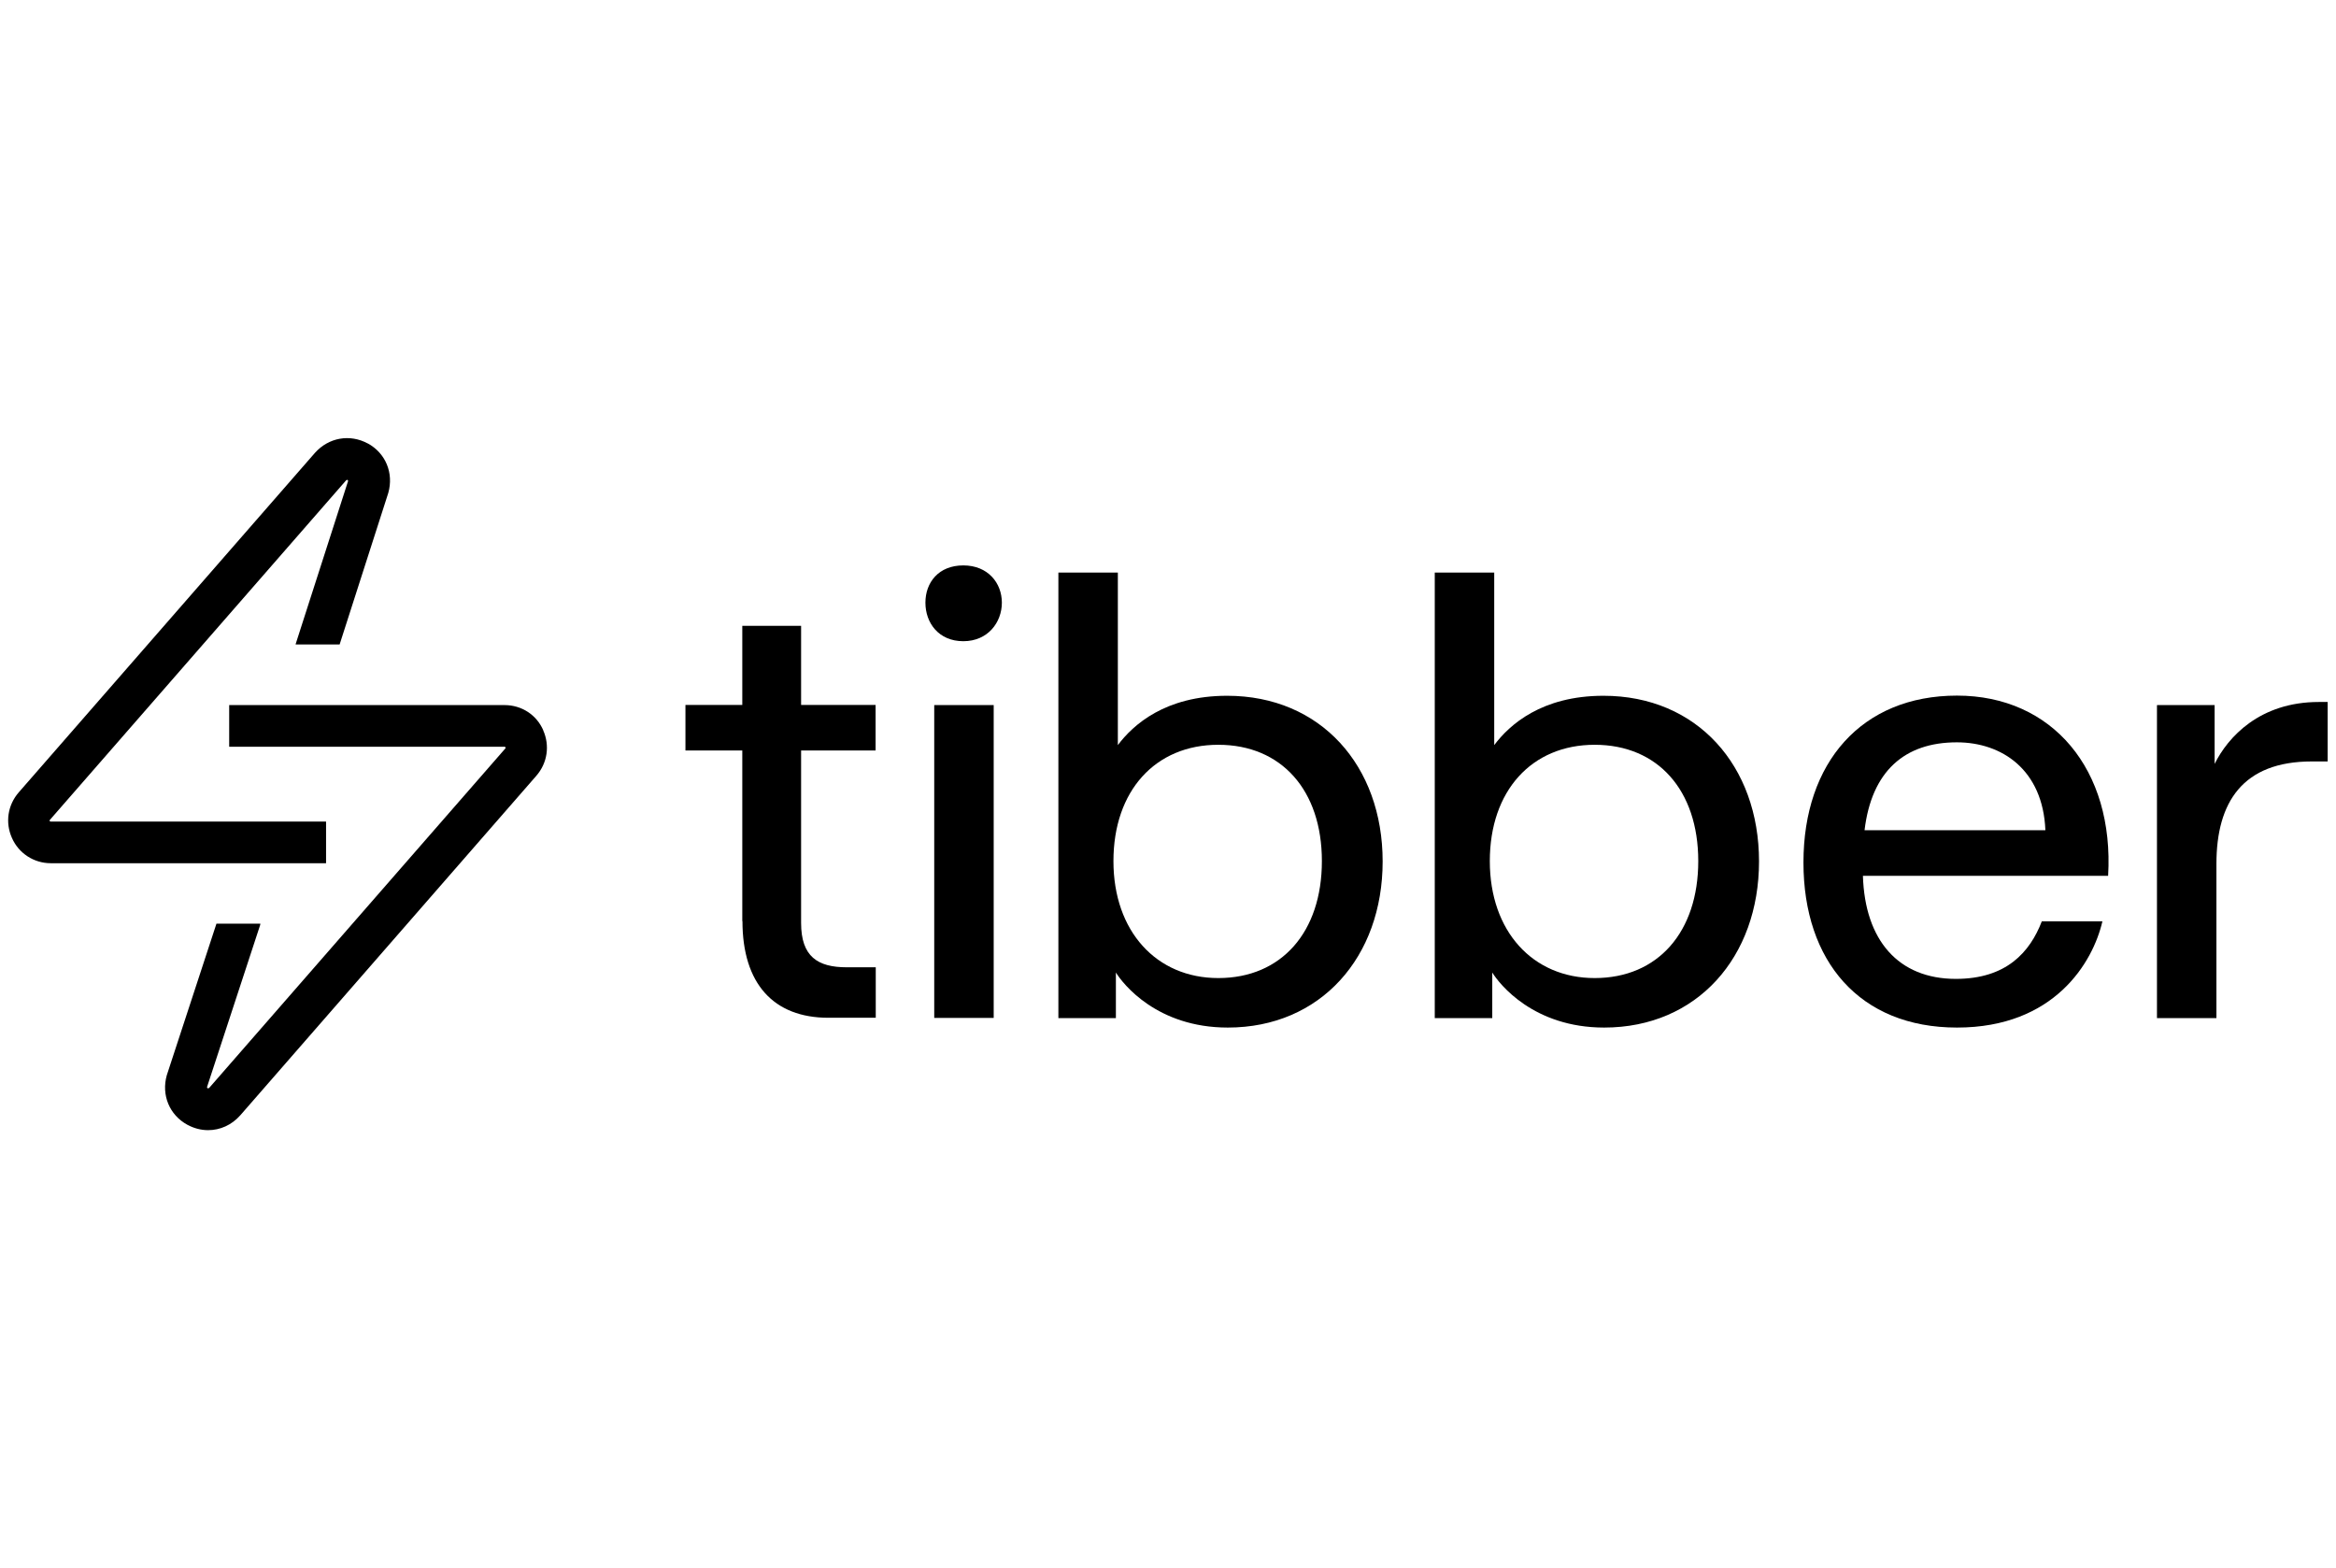
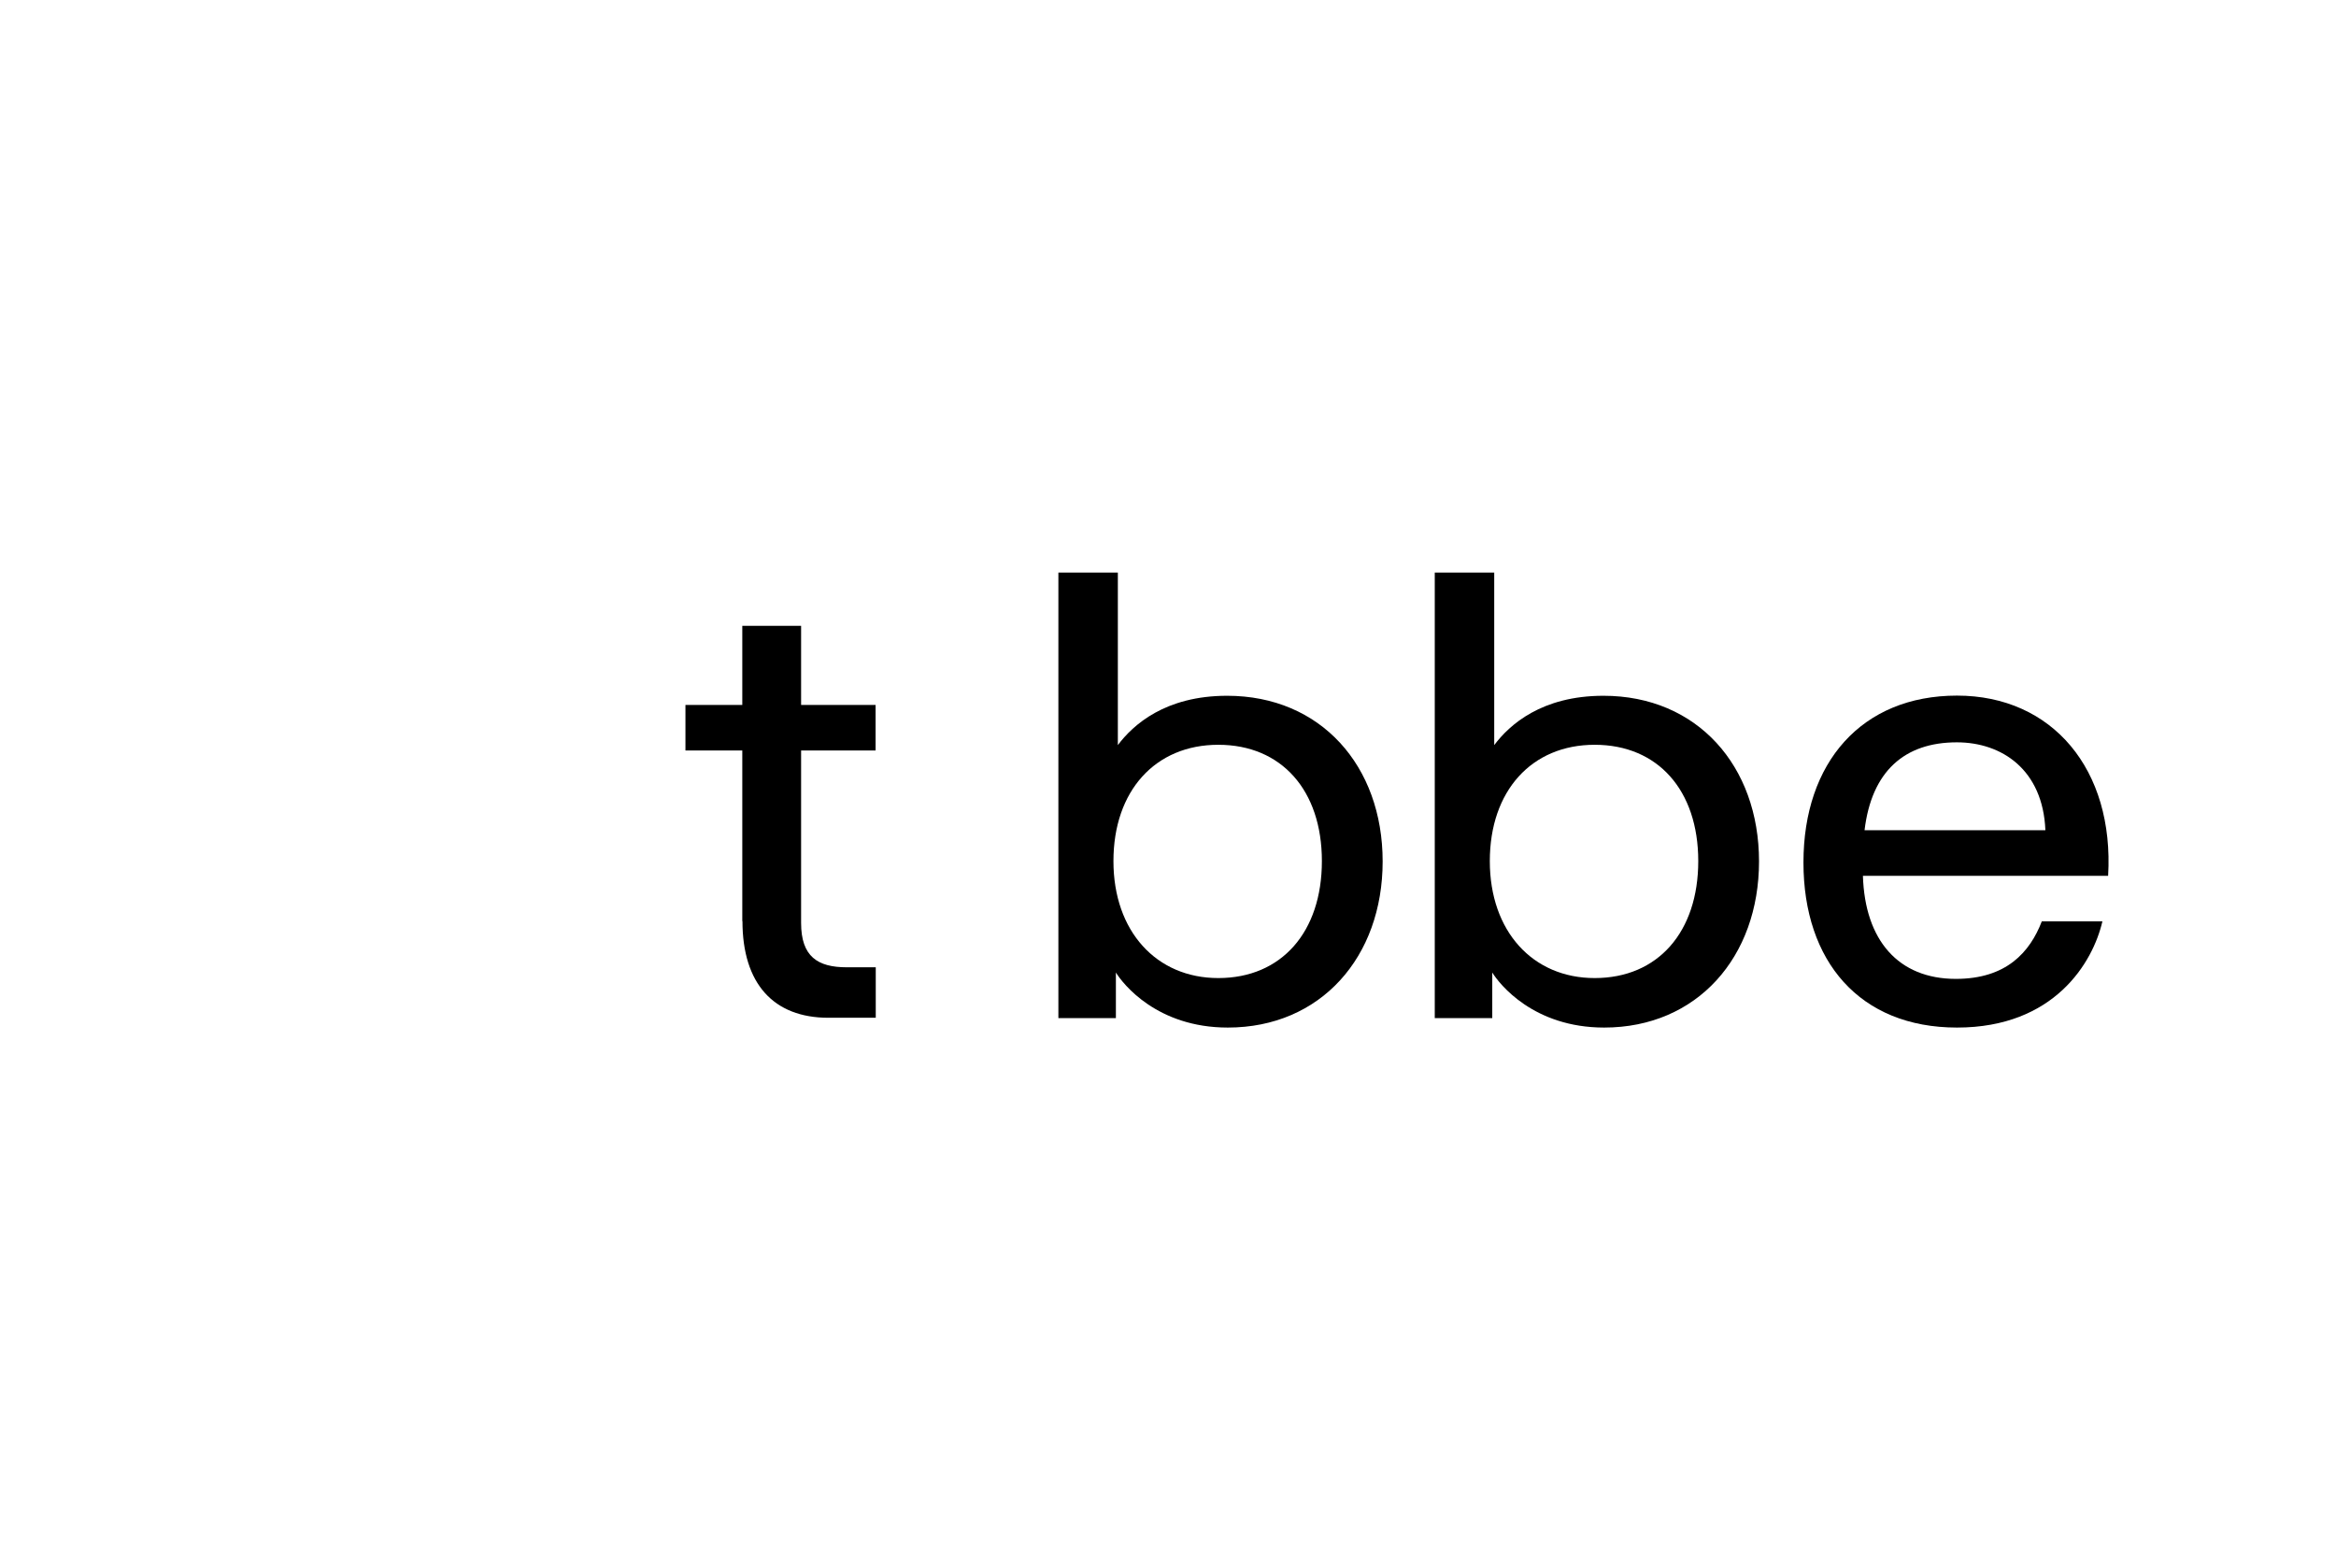
<svg xmlns="http://www.w3.org/2000/svg" id="Ebene_1" data-name="Ebene 1" viewBox="0 0 143 96">
  <g>
    <path d="M45.44,56.39v-10.45h-3.48v-2.79h3.48v-4.84h3.6v4.84h4.56v2.79h-4.56v10.56c0,2.05,1.01,2.71,2.79,2.71h1.78v3.09h-2.9c-3.36,0-5.26-2.09-5.26-5.92Z" />
-     <path d="M58.97,34.61c1.51,0,2.36,1.08,2.36,2.28s-.85,2.36-2.36,2.36-2.32-1.12-2.32-2.36.81-2.28,2.32-2.28ZM57.19,43.16h3.64v19.15h-3.64v-19.15h0Z" />
    <path d="M68.31,59.53v2.79h-3.52v-27.27h3.64v10.56c.93-1.24,2.9-3.02,6.69-3.02,5.73,0,9.52,4.29,9.52,10.14s-3.79,10.17-9.48,10.17c-4.33,0-6.42-2.67-6.85-3.37h0ZM74.58,59.87c3.87,0,6.34-2.82,6.34-7.16s-2.48-7.12-6.34-7.12-6.42,2.82-6.42,7.12,2.63,7.16,6.42,7.16Z" />
    <path d="M91.35,59.53v2.79h-3.52v-27.27h3.64v10.56c.93-1.24,2.9-3.02,6.69-3.02,5.73,0,9.52,4.29,9.52,10.14s-3.79,10.17-9.48,10.17c-4.33,0-6.42-2.67-6.85-3.37h0ZM97.62,59.87c3.87,0,6.34-2.82,6.34-7.16s-2.48-7.12-6.34-7.12-6.42,2.82-6.42,7.12,2.63,7.16,6.42,7.16Z" />
    <path d="M110.4,52.79c0-6.11,3.56-10.21,9.4-10.21s9.63,4.53,9.25,11.03h-15.01c.12,3.95,2.17,6.31,5.69,6.31,3.09,0,4.53-1.63,5.26-3.52h3.71c-.58,2.51-2.94,6.5-8.9,6.5s-9.4-4.06-9.4-10.1h0ZM125.21,50.82c-.15-3.71-2.67-5.38-5.42-5.38-3.21,0-5.22,1.78-5.65,5.38h11.06Z" />
-     <path d="M132.05,43.16h3.52v3.6c.81-1.63,2.75-3.79,6.38-3.79h.54v3.64h-.97c-4.22,0-5.84,2.48-5.84,6.27v9.44h-3.64v-19.15h0Z" />
  </g>
  <g>
-     <path d="M33.26,44.71c-.41-.95-1.32-1.55-2.38-1.55H14.03v2.55h16.85s.06.01.07.04,0,.05-.02.07l-18.13,20.78s-.07.03-.1.01c-.03-.02-.03-.05-.02-.09l3.25-9.91s0-.05.01-.07h-2.69l-3.04,9.28c-.34,1.21.16,2.43,1.26,3.03.41.22.84.33,1.27.33.73,0,1.44-.31,1.97-.91l18.12-20.78c.68-.78.84-1.85.42-2.79h0Z" />
-     <path d="M22.52,27.15c-1.1-.6-2.4-.37-3.24.57L1.15,48.5c-.68.78-.84,1.85-.42,2.79.41.94,1.34,1.55,2.38,1.55h16.85v-2.55H3.11s-.06,0-.07-.04c-.01-.03,0-.05.02-.07l18.13-20.78s.06-.04.09-.02.03.05.02.09l-3.2,9.95s0,.02,0,.03h2.69l2.98-9.28c.34-1.21-.16-2.43-1.26-3.03h0Z" />
-   </g>
+     </g>
</svg>